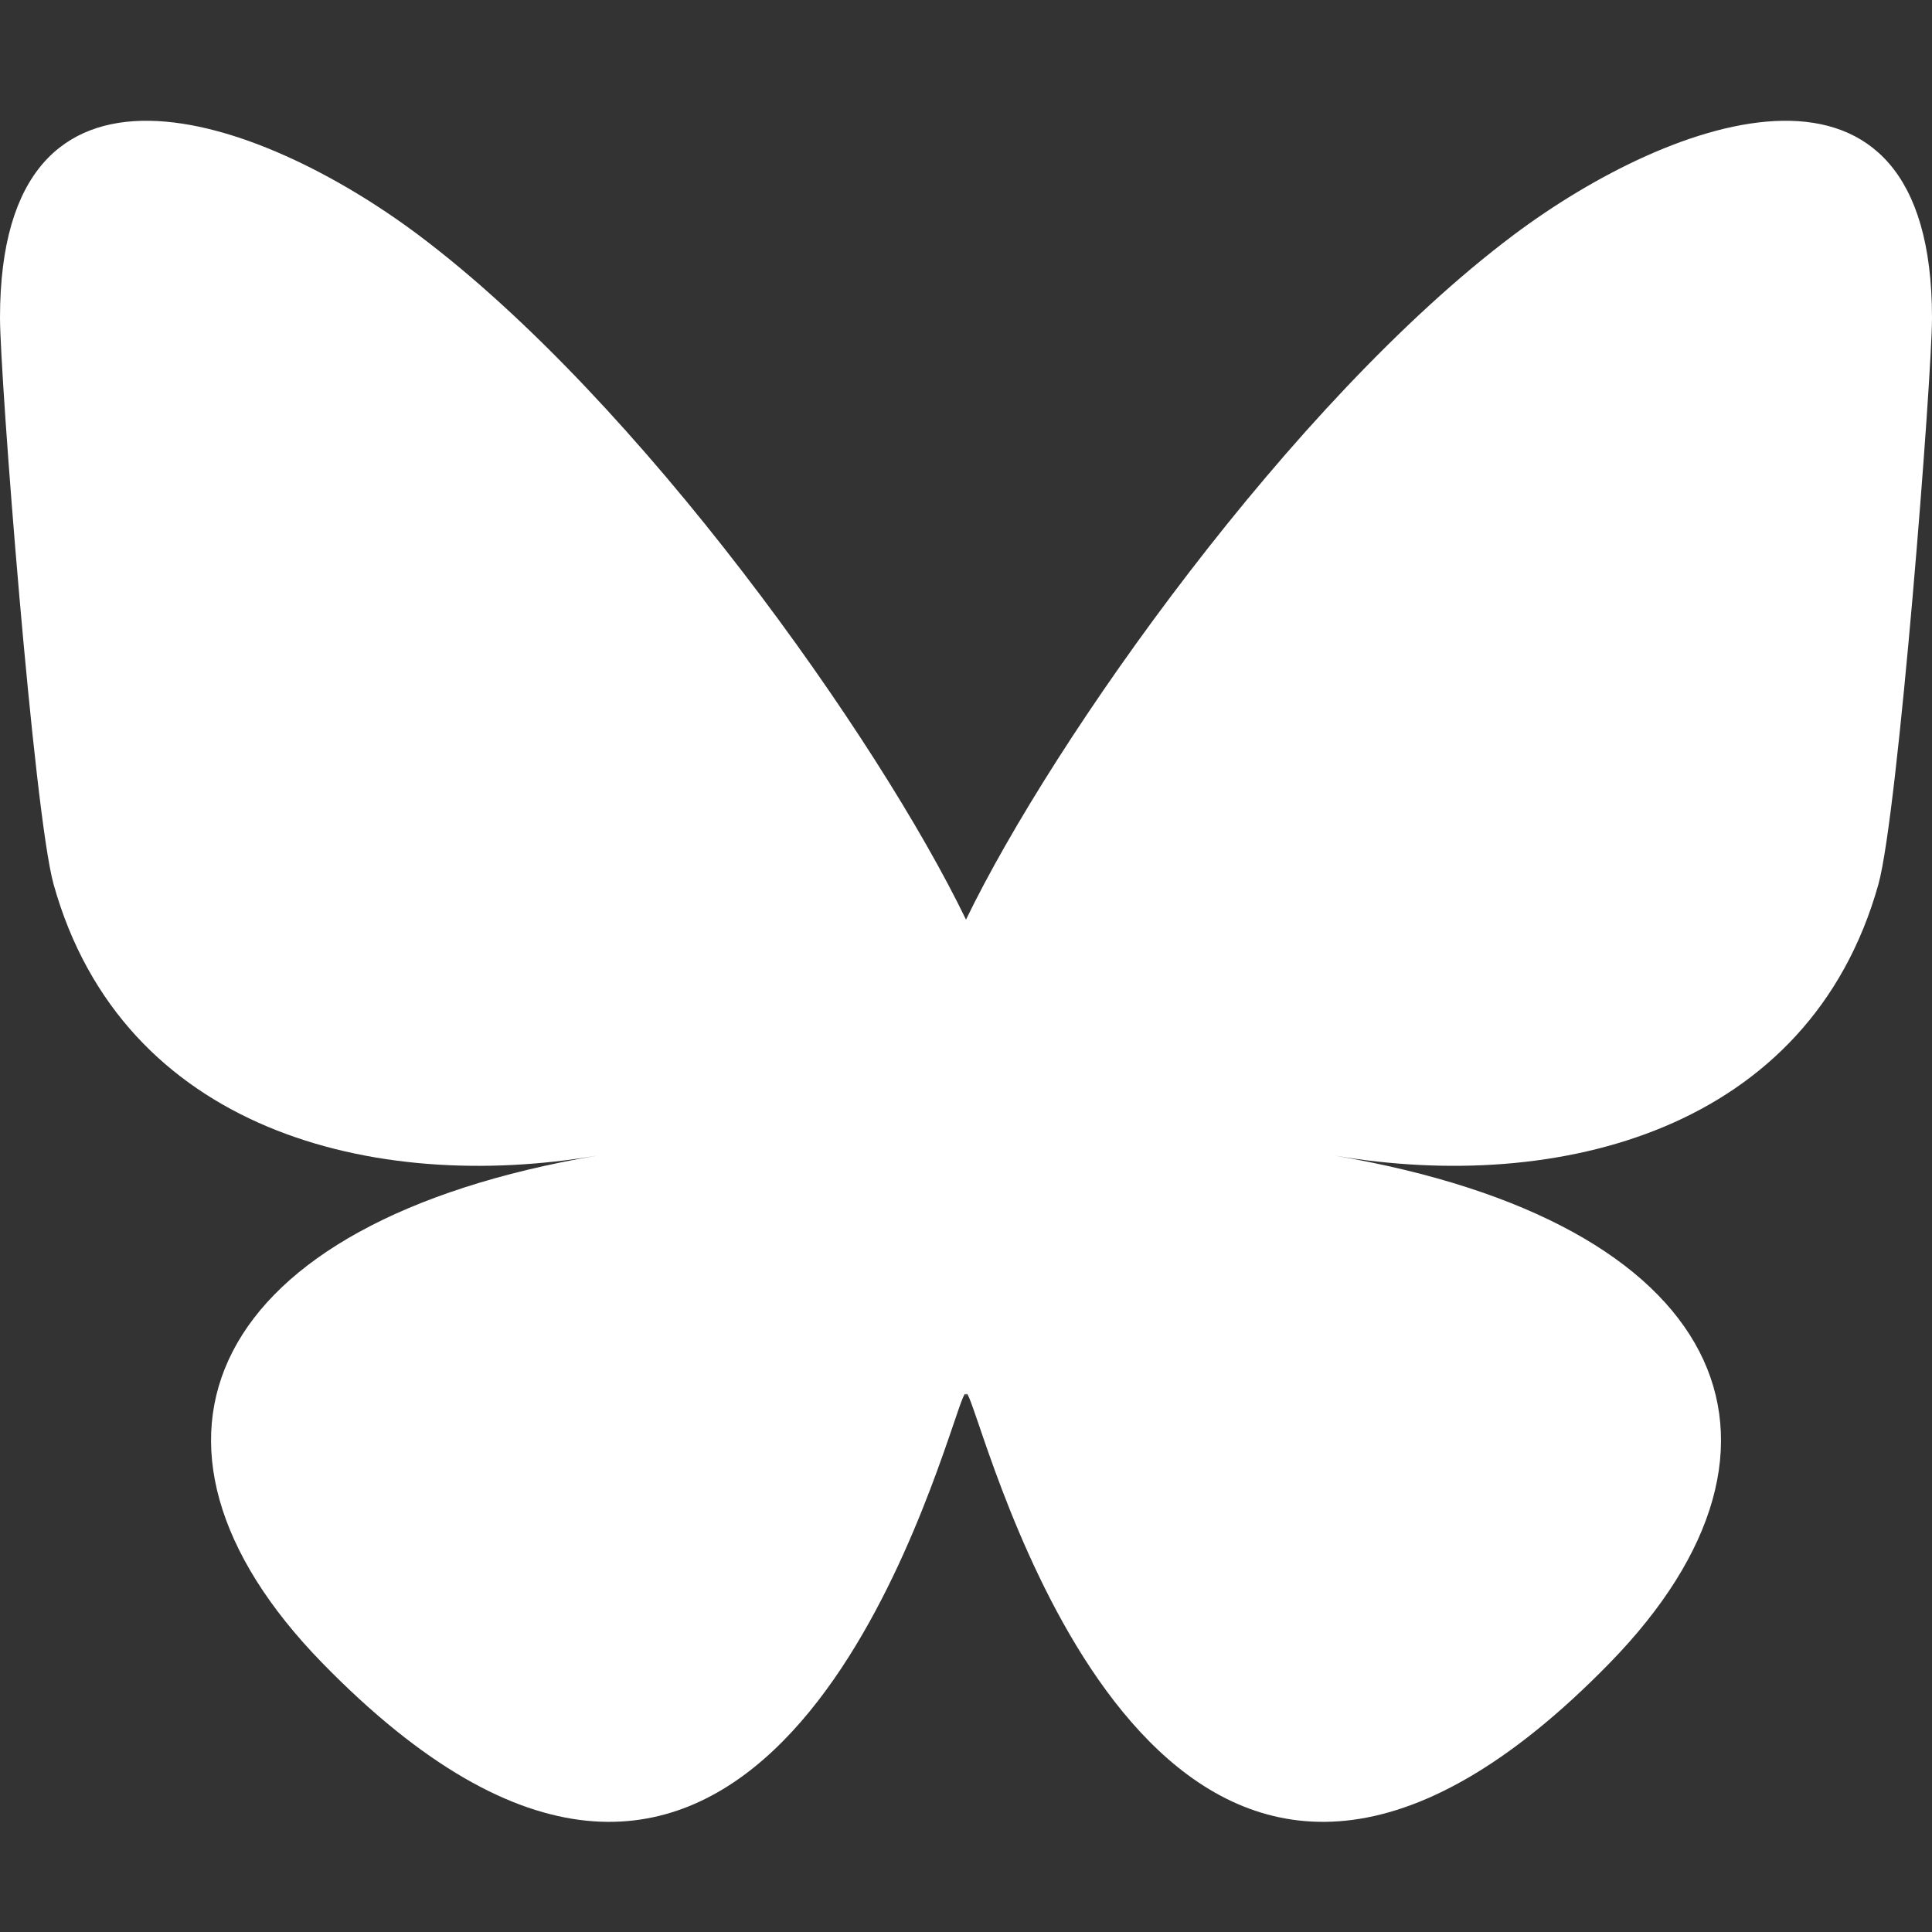
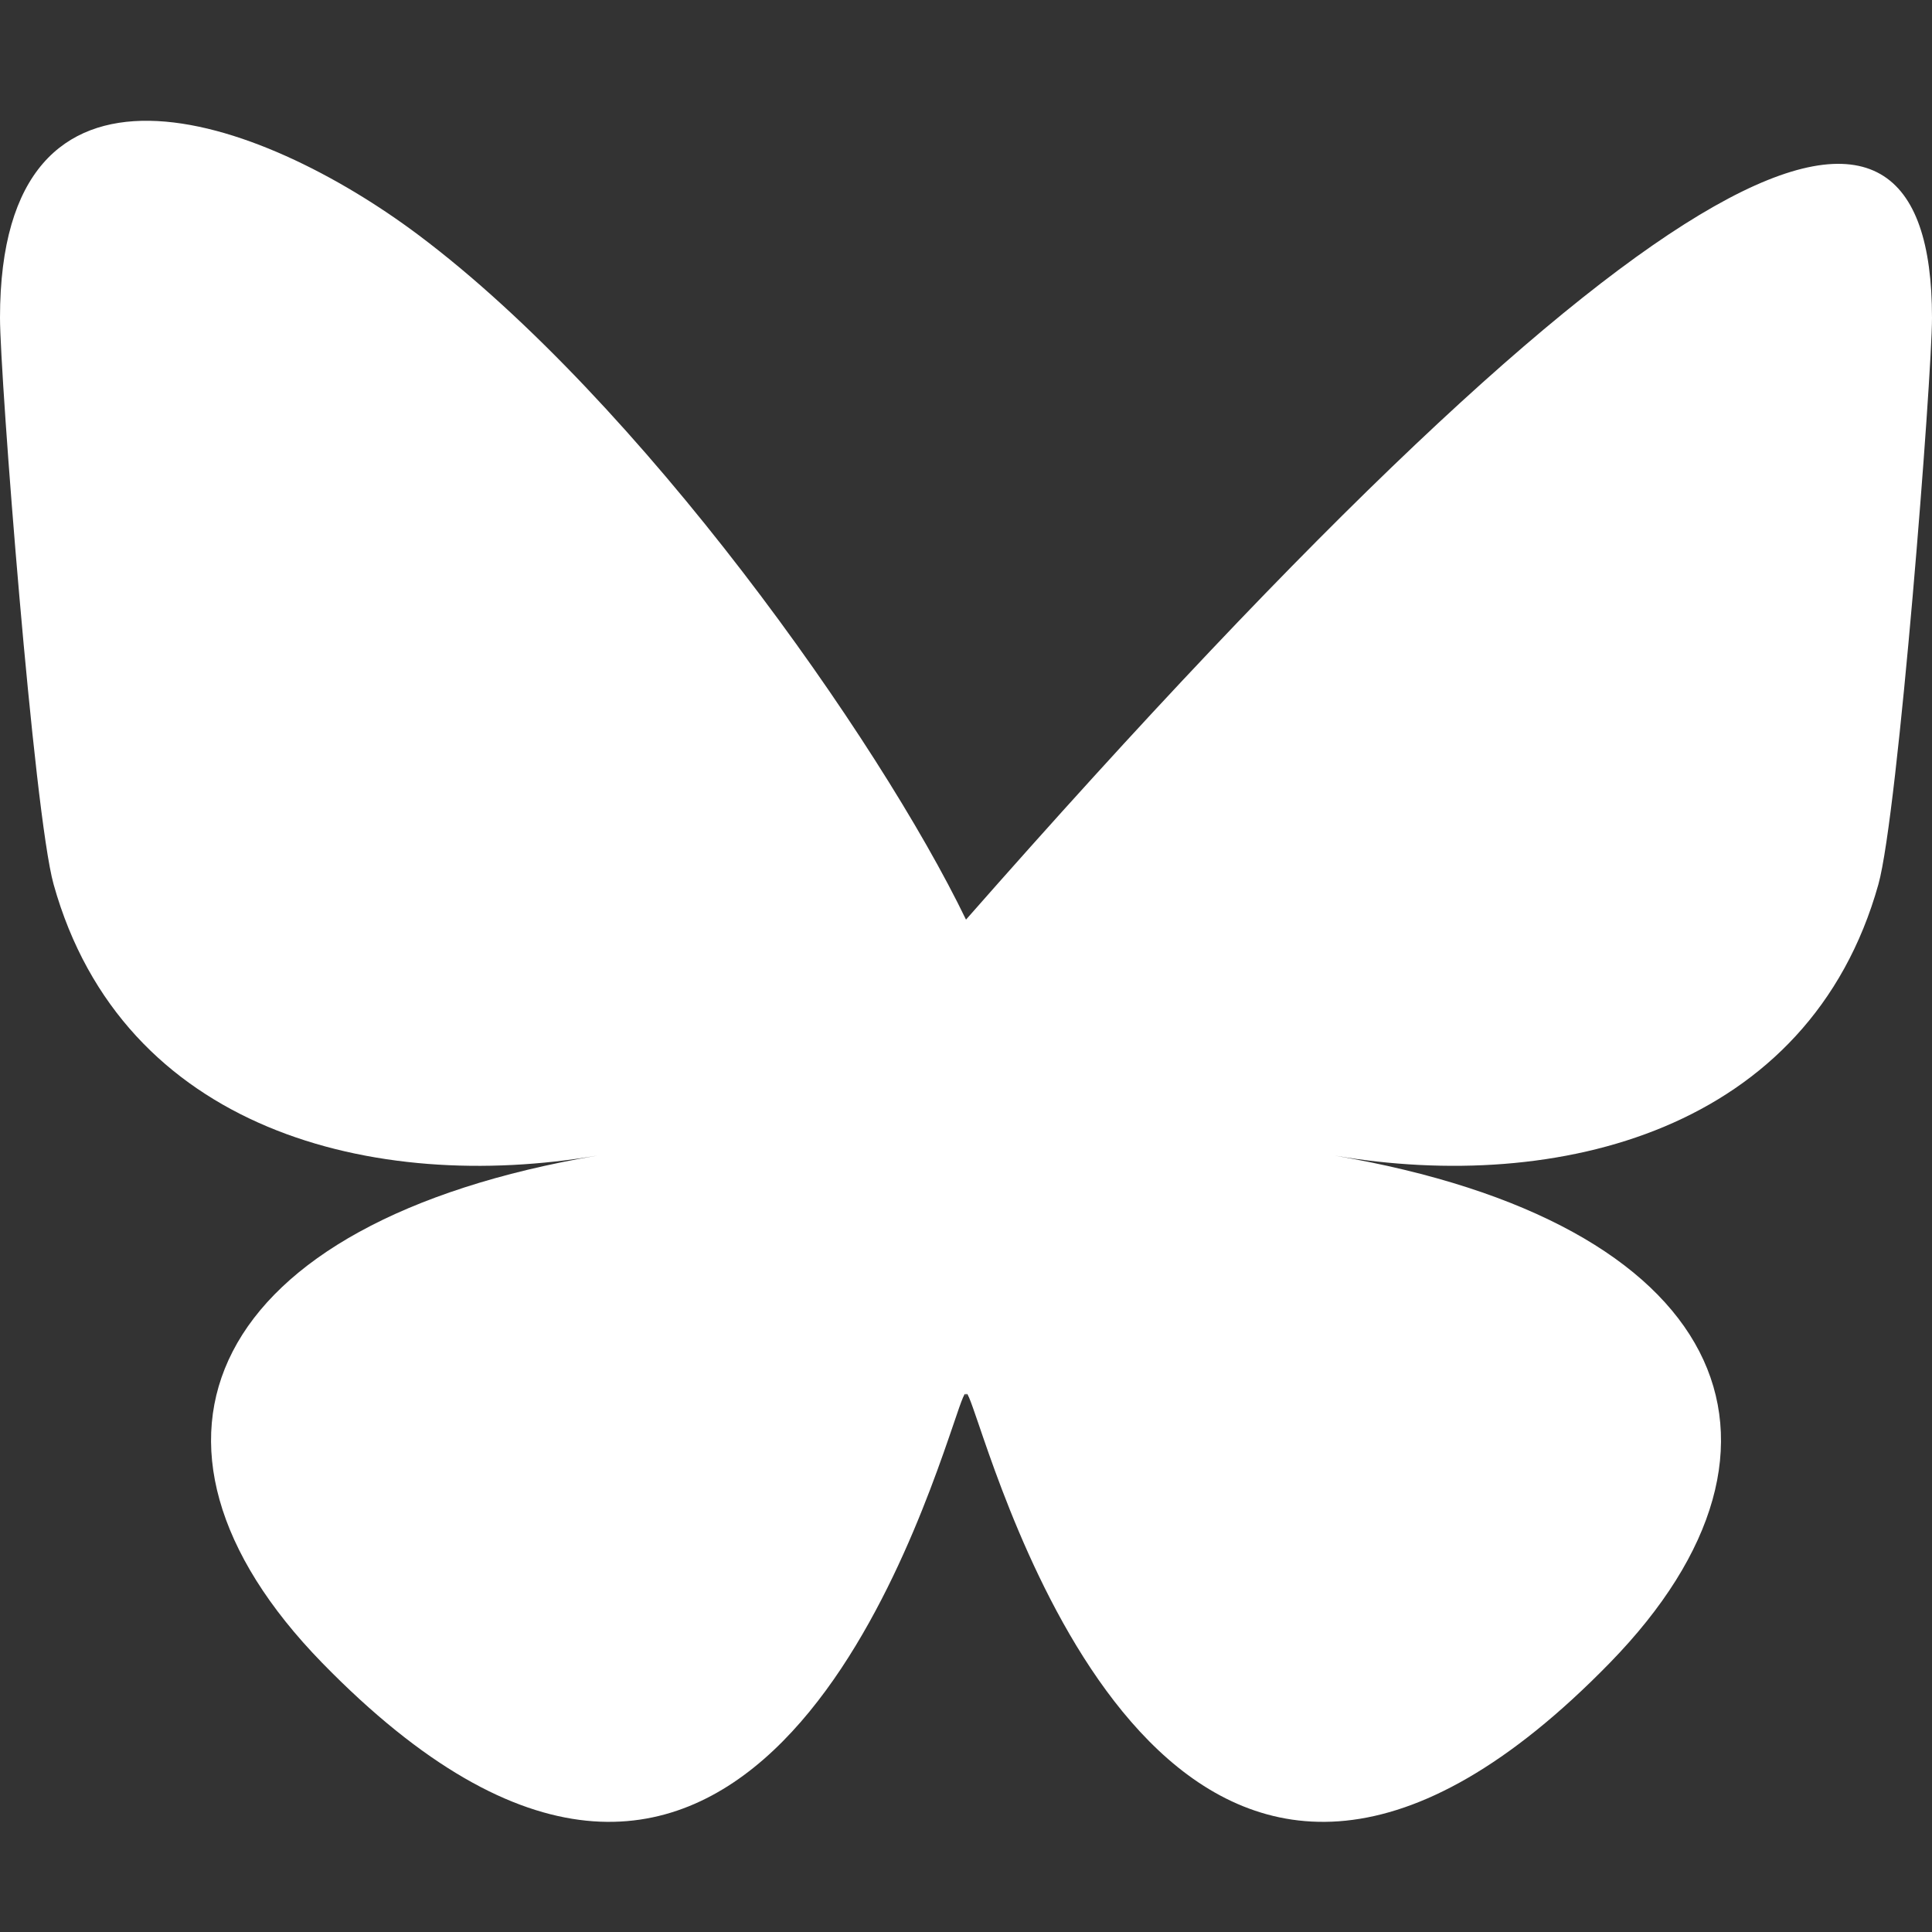
<svg xmlns="http://www.w3.org/2000/svg" width="16" height="16" fill="white" class="bi bi-bluesky" viewBox="0 0 16 16">
  <rect x="0" y="0" width="16" height="16" fill="#333333" stroke="none" />
-   <path d="M3.468 1.948C5.303 3.325 7.276 6.118 8 7.616c.725-1.498 2.698-4.29 4.532-5.668C13.855.955 16 .186 16 2.632c0 .489-.28 4.105-.444 4.692-.572 2.04-2.653 2.561-4.504 2.246 3.236.551 4.06 2.375 2.281 4.2-3.376 3.464-4.852-.87-5.23-1.98-.07-.204-.103-.3-.103-.218 0-.081-.033.014-.102.218-.379 1.11-1.855 5.444-5.231 1.98-1.778-1.825-.955-3.65 2.28-4.2-1.85.315-3.932-.205-4.503-2.246C.28 6.737 0 3.12 0 2.632 0 .186 2.145.955 3.468 1.948" />
+   <path d="M3.468 1.948C5.303 3.325 7.276 6.118 8 7.616C13.855.955 16 .186 16 2.632c0 .489-.28 4.105-.444 4.692-.572 2.04-2.653 2.561-4.504 2.246 3.236.551 4.06 2.375 2.281 4.2-3.376 3.464-4.852-.87-5.23-1.98-.07-.204-.103-.3-.103-.218 0-.081-.033.014-.102.218-.379 1.11-1.855 5.444-5.231 1.98-1.778-1.825-.955-3.65 2.28-4.2-1.85.315-3.932-.205-4.503-2.246C.28 6.737 0 3.12 0 2.632 0 .186 2.145.955 3.468 1.948" />
</svg>